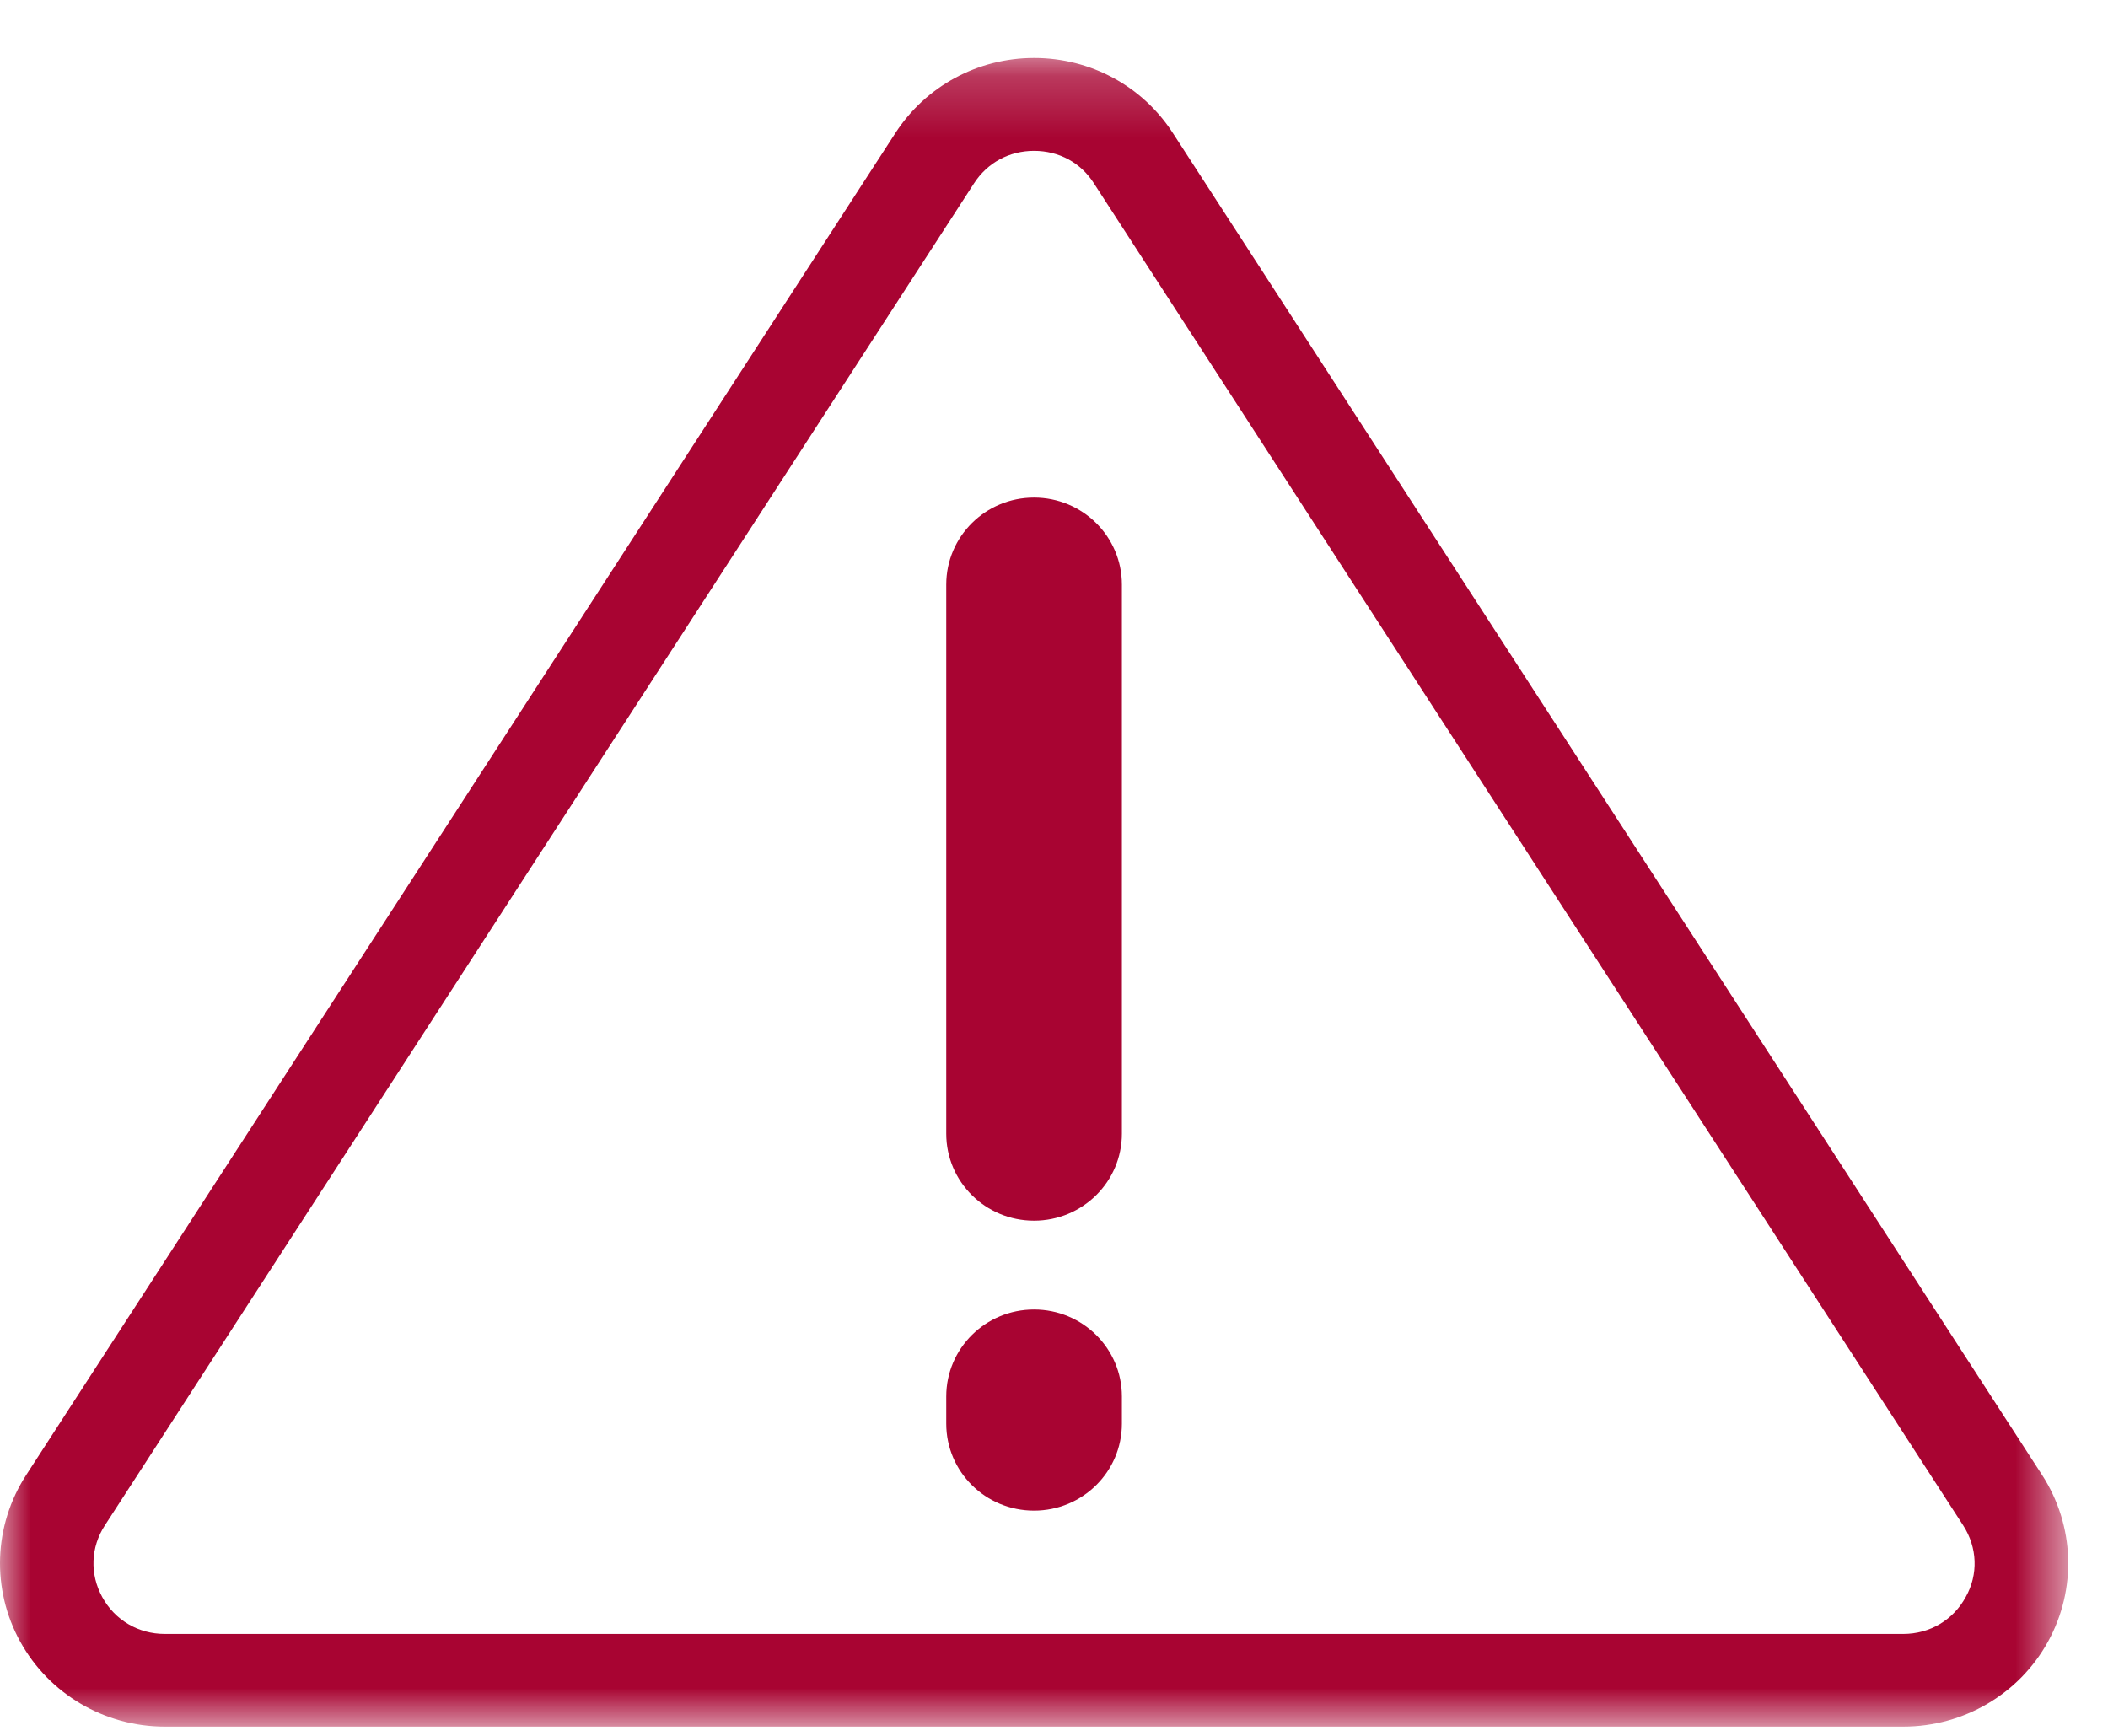
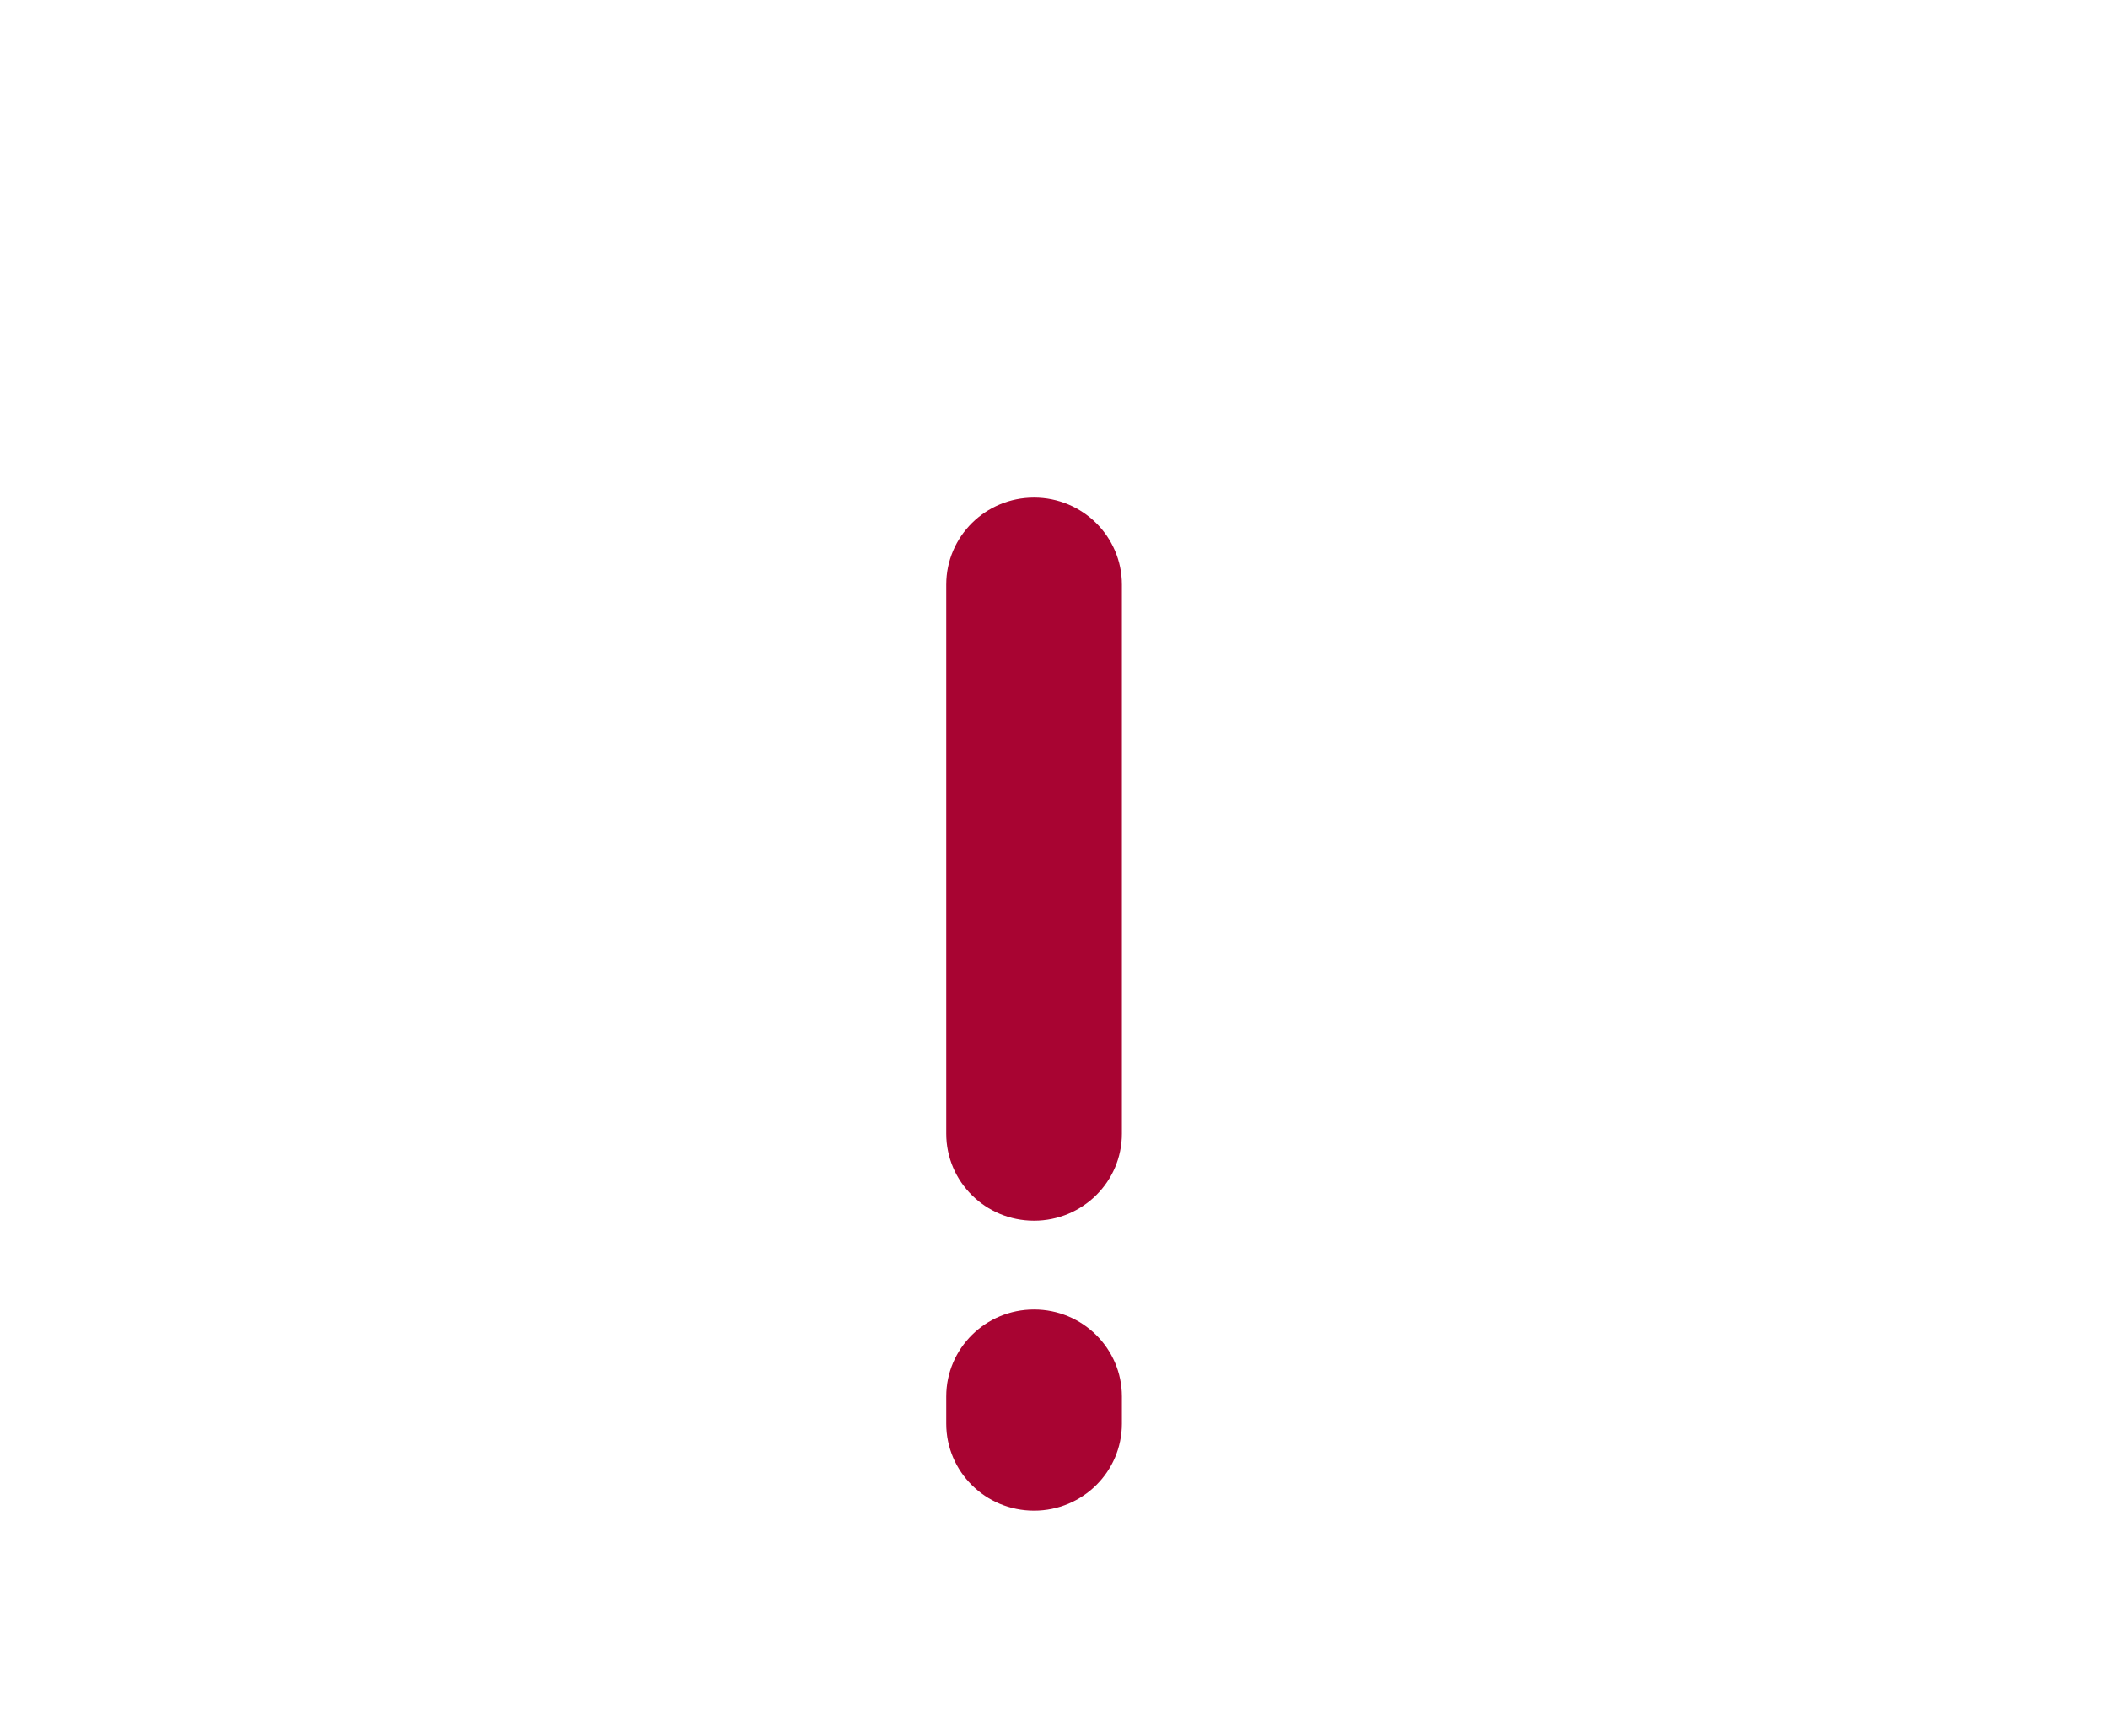
<svg xmlns="http://www.w3.org/2000/svg" xmlns:xlink="http://www.w3.org/1999/xlink" width="34px" height="28px" viewBox="0 0 34 28" version="1.1">
  <title>Group 8</title>
  <desc>Created with Sketch.</desc>
  <defs>
-     <polygon id="path-1" points="0 0.213 33.358 0.213 33.358 27.129 0 27.129" />
-   </defs>
+     </defs>
  <g id="Symbols" stroke="none" stroke-width="1" fill="none" fill-rule="evenodd">
    <g id="Header/desktop/Personal-Alert" transform="translate(-934, -20)">
      <g id="Group-8" transform="translate(934, 20)">
        <path d="M16.678,19.69 C15.895,19.69 15.262,19.062 15.262,18.287 L15.262,9.43 C15.262,8.654 15.895,8.026 16.678,8.026 C17.461,8.026 18.095,8.654 18.095,9.43 L18.095,18.287 C18.095,19.062 17.461,19.69 16.678,19.69" id="Fill-1" fill="#A80432" />
        <path d="M16.678,24.367 C15.895,24.367 15.262,23.74 15.262,22.964 L15.262,22.526 C15.262,21.751 15.895,21.123 16.678,21.123 C17.461,21.123 18.095,21.751 18.095,22.526 L18.095,22.964 C18.095,23.74 17.461,24.367 16.678,24.367" id="Fill-3" fill="#A80432" />
        <g id="Group-7" transform="translate(0, 0.722)">
          <mask id="mask-2" fill="white">
            <use xlink:href="#path-1" />
          </mask>
          <g id="Clip-6" />
-           <path d="M16.678,1.711 C16.28,1.711 15.927,1.901 15.711,2.234 L1.692,23.882 C1.461,24.237 1.446,24.67 1.65,25.041 C1.854,25.412 2.232,25.634 2.658,25.634 L30.698,25.634 C31.125,25.634 31.502,25.411 31.705,25.039 C31.91,24.676 31.895,24.241 31.664,23.883 L17.643,2.234 C17.433,1.903 17.08,1.711 16.678,1.711 L16.678,1.711 Z M2.659,27.129 C1.686,27.129 0.793,26.604 0.326,25.758 C-0.14,24.913 -0.105,23.884 0.422,23.071 L14.441,1.425 C14.932,0.667 15.77,0.213 16.679,0.213 C17.591,0.213 18.427,0.666 18.917,1.424 L32.938,23.072 C33.462,23.883 33.499,24.913 33.032,25.759 C32.566,26.604 31.671,27.129 30.699,27.129 L2.659,27.129 Z" id="Fill-5" fill="#A80432" mask="url(#mask-2)" />
        </g>
      </g>
    </g>
  </g>
</svg>